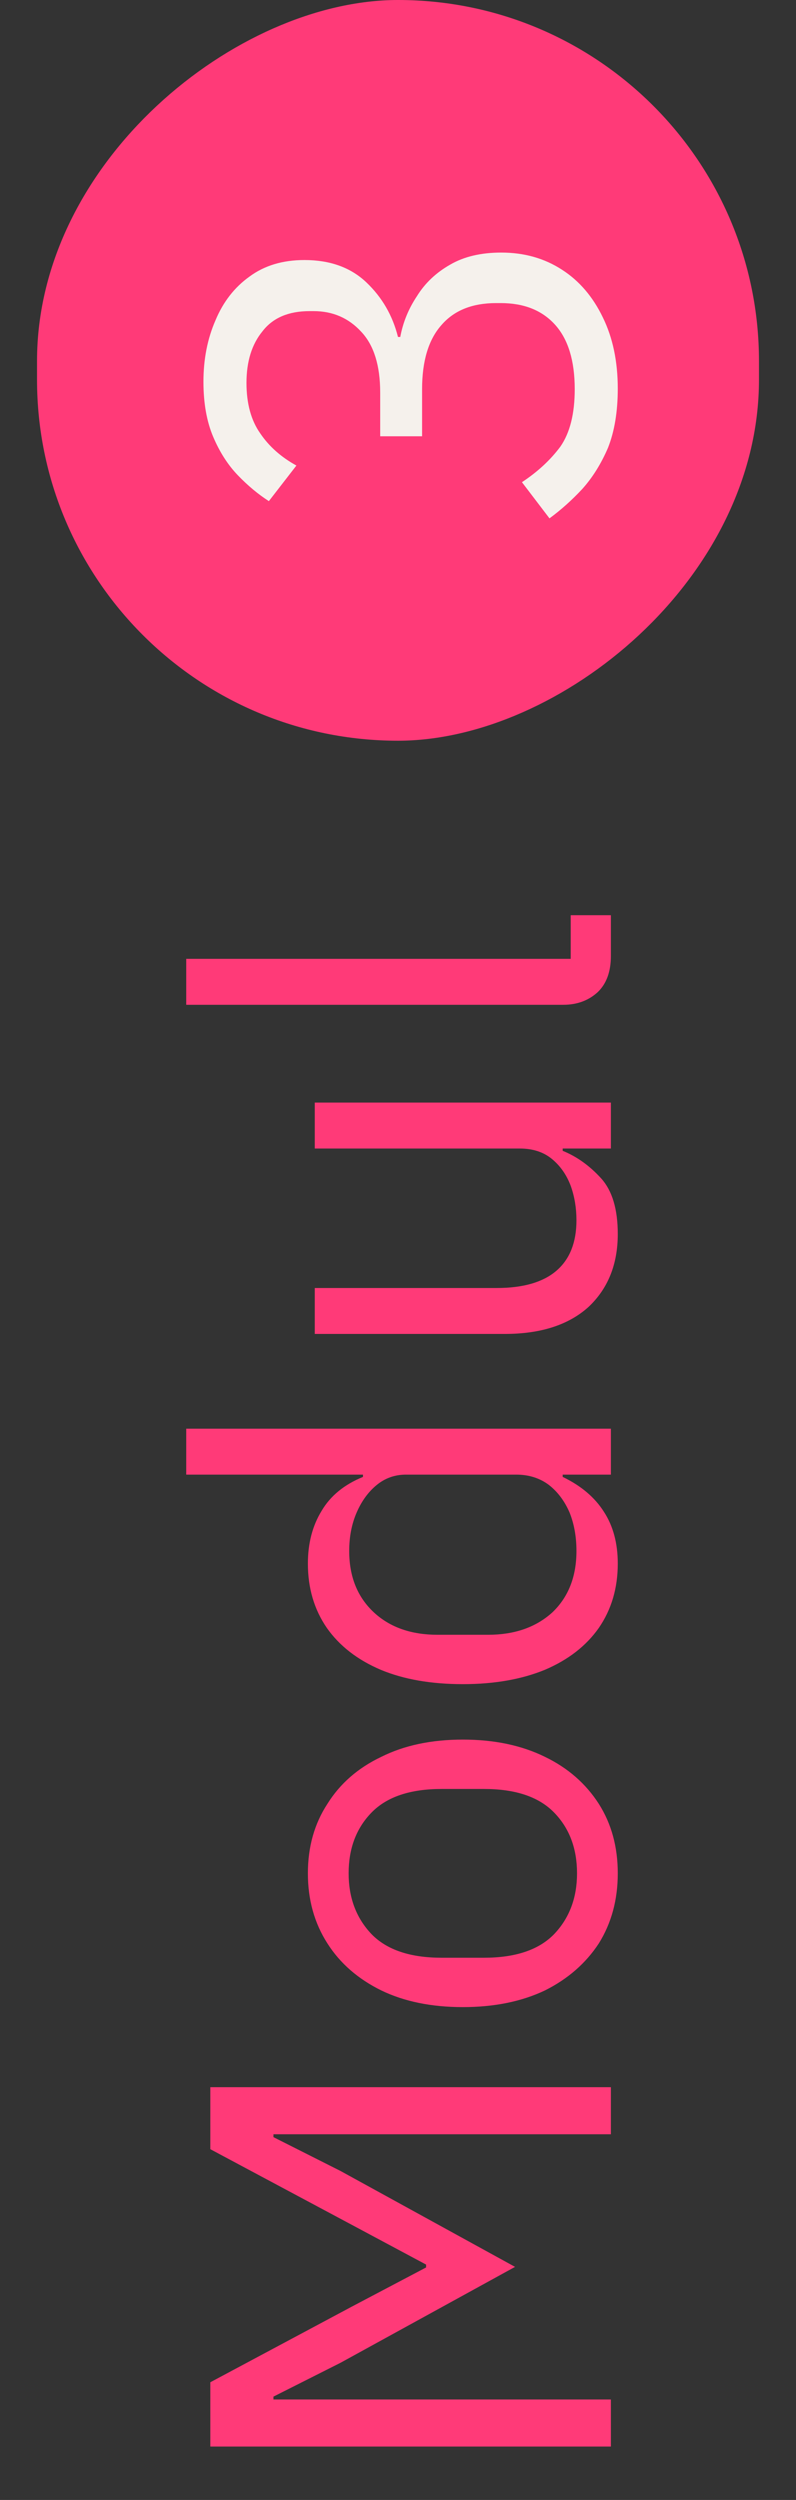
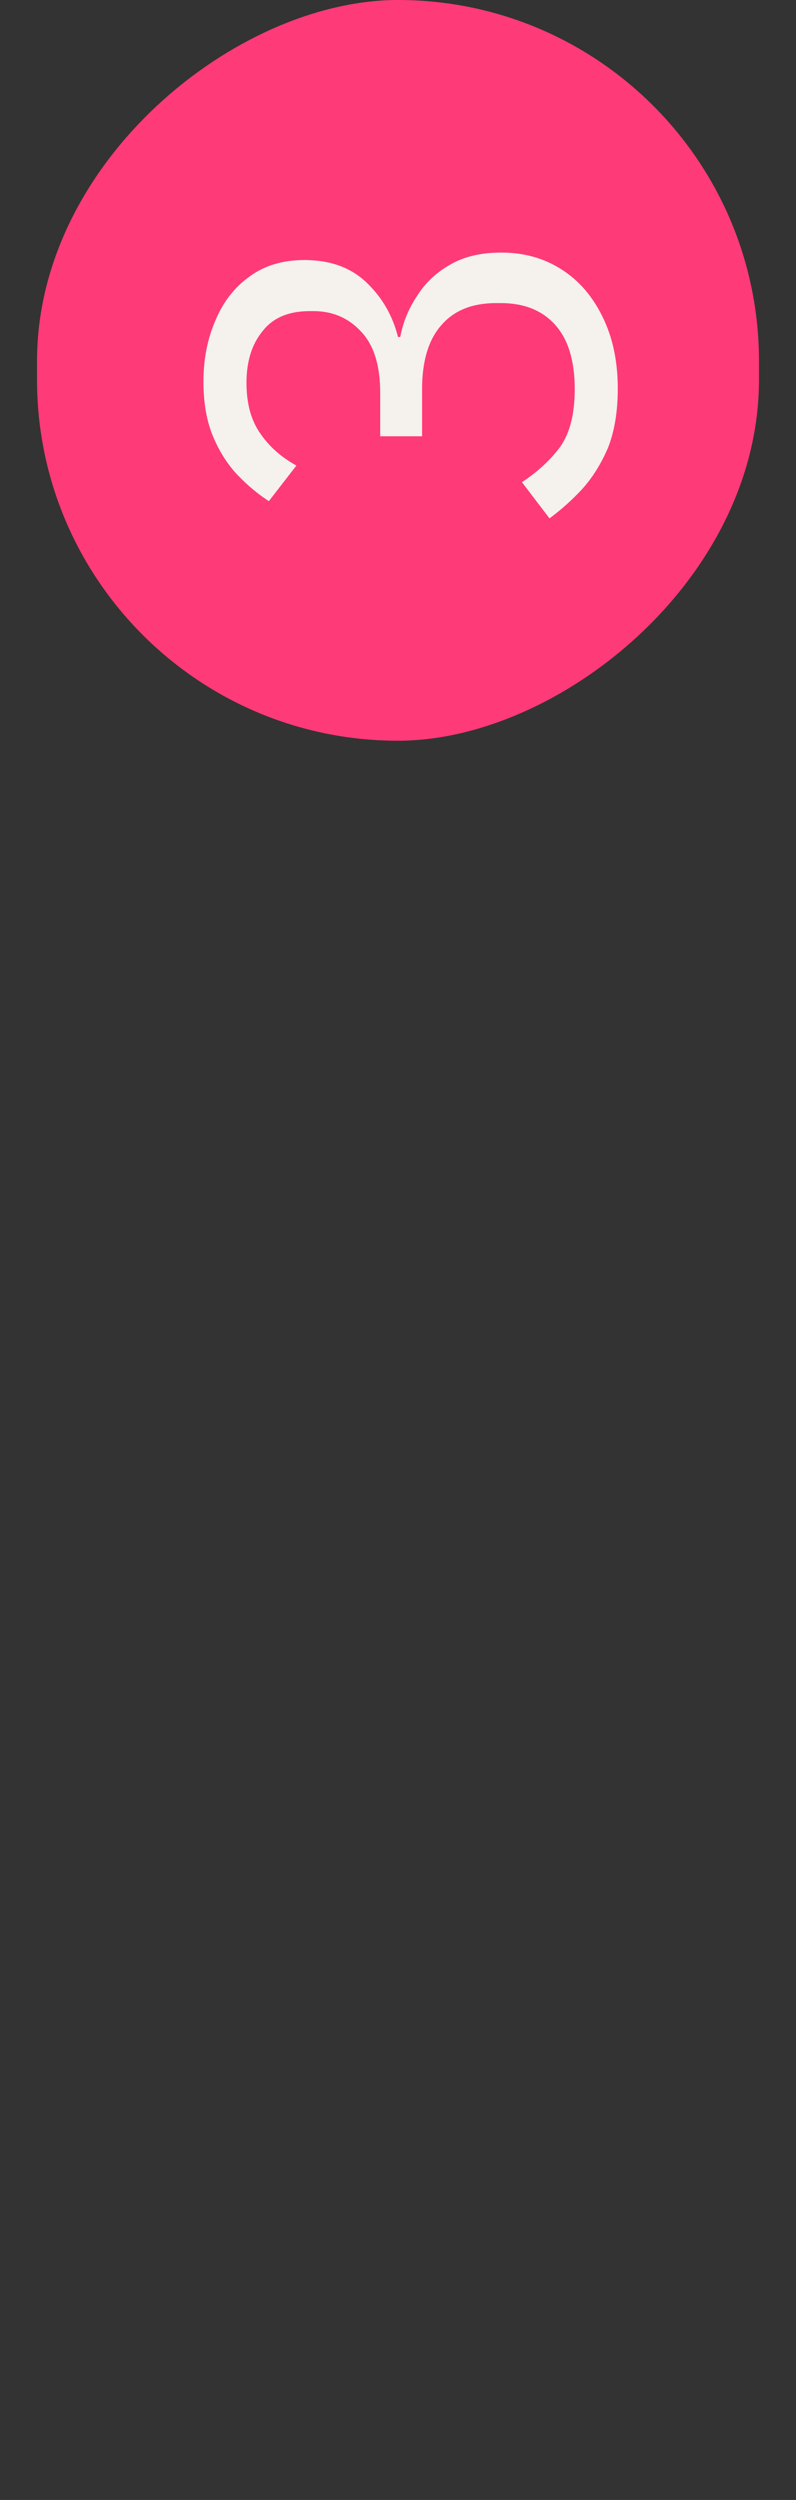
<svg xmlns="http://www.w3.org/2000/svg" width="43" height="135" viewBox="0 0 43 135" fill="none">
  <rect x="0" y="0" width="43" height="135" fill="#333333" stroke="none" />
-   <path d="M33 132.117L11.362 132.117L11.362 128.645L19.019 124.553L23.018 122.445L23.018 122.29L19.019 120.151L11.362 116.059L11.362 112.711L33 112.711L33 115.253L18.399 115.253L14.772 115.253L14.772 115.408L18.399 117.237L27.823 122.414L18.399 127.591L14.772 129.42L14.772 129.575L18.399 129.575L33 129.575L33 132.117ZM33.372 101.163C33.372 102.589 33.031 103.849 32.349 104.945C31.646 106.019 30.675 106.867 29.435 107.487C28.174 108.086 26.697 108.386 25.002 108.386C23.307 108.386 21.84 108.086 20.6 107.487C19.339 106.867 18.368 106.019 17.686 104.945C16.983 103.849 16.632 102.589 16.632 101.163C16.632 99.737 16.983 98.486 17.686 97.412C18.368 96.316 19.339 95.469 20.6 94.87C21.84 94.25 23.307 93.94 25.002 93.94C26.697 93.94 28.174 94.25 29.435 94.87C30.675 95.469 31.646 96.316 32.349 97.412C33.031 98.486 33.372 99.737 33.372 101.163ZM31.171 101.163C31.171 99.819 30.758 98.724 29.931 97.877C29.104 97.029 27.844 96.606 26.149 96.606L23.855 96.606C22.16 96.606 20.9 97.029 20.073 97.877C19.246 98.724 18.833 99.819 18.833 101.163C18.833 102.485 19.246 103.581 20.073 104.449C20.9 105.296 22.16 105.72 23.855 105.72L26.149 105.72C27.844 105.72 29.104 105.296 29.931 104.449C30.758 103.581 31.171 102.485 31.171 101.163ZM33 79.631L30.396 79.631L30.396 79.755C31.388 80.23 32.132 80.861 32.628 81.646C33.124 82.411 33.372 83.341 33.372 84.436C33.372 85.759 33.031 86.916 32.349 87.908C31.667 88.879 30.696 89.634 29.435 90.171C28.174 90.688 26.697 90.946 25.002 90.946C23.287 90.946 21.809 90.688 20.569 90.171C19.308 89.634 18.337 88.879 17.655 87.908C16.973 86.916 16.632 85.759 16.632 84.436C16.632 83.341 16.88 82.39 17.376 81.584C17.851 80.778 18.595 80.168 19.608 79.755L19.608 79.631L10.06 79.631L10.06 77.151L33 77.151L33 79.631ZM31.14 83.754C31.14 82.989 31.016 82.297 30.768 81.677C30.499 81.057 30.127 80.561 29.652 80.189C29.156 79.817 28.567 79.631 27.885 79.631L21.933 79.631C21.334 79.631 20.807 79.817 20.352 80.189C19.897 80.561 19.536 81.057 19.267 81.677C18.998 82.297 18.864 82.989 18.864 83.754C18.864 85.139 19.308 86.244 20.197 87.071C21.065 87.877 22.212 88.28 23.638 88.28L26.366 88.28C27.792 88.28 28.949 87.877 29.838 87.071C30.706 86.244 31.14 85.139 31.14 83.754ZM33 62.021L30.396 62.021L30.396 62.145C31.161 62.455 31.853 62.951 32.473 63.633C33.072 64.294 33.372 65.296 33.372 66.64C33.372 68.272 32.845 69.585 31.791 70.577C30.716 71.548 29.208 72.034 27.265 72.034L17.004 72.034L17.004 69.554L26.831 69.554C28.257 69.554 29.332 69.244 30.055 68.624C30.778 68.004 31.14 67.094 31.14 65.896C31.14 65.234 31.037 64.614 30.83 64.036C30.603 63.436 30.262 62.951 29.807 62.579C29.352 62.207 28.774 62.021 28.071 62.021L17.004 62.021L17.004 59.541L33 59.541L33 62.021ZM33 49.423L33 51.624C33 52.472 32.762 53.123 32.287 53.578C31.791 54.032 31.171 54.26 30.427 54.26L10.06 54.26L10.06 51.779L30.83 51.779L30.83 49.423L33 49.423Z" fill="#FF3A78" />
  <rect x="2" y="40" width="40" height="39" rx="19.5" transform="rotate(-90 2 40)" fill="#FF3A78" />
  <path d="M20.538 23.559L20.538 21.203C20.538 19.736 20.197 18.64 19.515 17.917C18.833 17.173 17.975 16.801 16.942 16.801L16.725 16.801C15.588 16.801 14.741 17.163 14.183 17.886C13.604 18.589 13.315 19.519 13.315 20.676C13.315 21.792 13.563 22.701 14.059 23.404C14.534 24.107 15.185 24.685 16.012 25.14L14.524 27.062C13.945 26.69 13.387 26.225 12.85 25.667C12.313 25.109 11.868 24.417 11.517 23.59C11.166 22.763 10.99 21.771 10.99 20.614C10.99 19.395 11.207 18.289 11.641 17.297C12.054 16.305 12.664 15.52 13.47 14.941C14.276 14.342 15.268 14.042 16.446 14.042C17.831 14.042 18.947 14.445 19.794 15.251C20.641 16.057 21.21 17.039 21.499 18.196L21.623 18.196C21.768 17.411 22.067 16.677 22.522 15.995C22.956 15.292 23.555 14.724 24.32 14.29C25.064 13.856 25.984 13.639 27.079 13.639C28.319 13.639 29.414 13.949 30.365 14.569C31.295 15.168 32.029 16.026 32.566 17.142C33.103 18.237 33.372 19.519 33.372 20.986C33.372 22.226 33.196 23.29 32.845 24.179C32.473 25.047 32.008 25.791 31.45 26.411C30.892 27.01 30.303 27.537 29.683 27.992L28.195 26.039C29.042 25.481 29.735 24.84 30.272 24.117C30.789 23.373 31.047 22.34 31.047 21.017C31.047 19.488 30.696 18.33 29.993 17.545C29.29 16.76 28.309 16.367 27.048 16.367L26.8 16.367C25.519 16.367 24.537 16.76 23.855 17.545C23.152 18.33 22.801 19.488 22.801 21.017L22.801 23.559L20.538 23.559Z" fill="#F5F1EC" />
</svg>